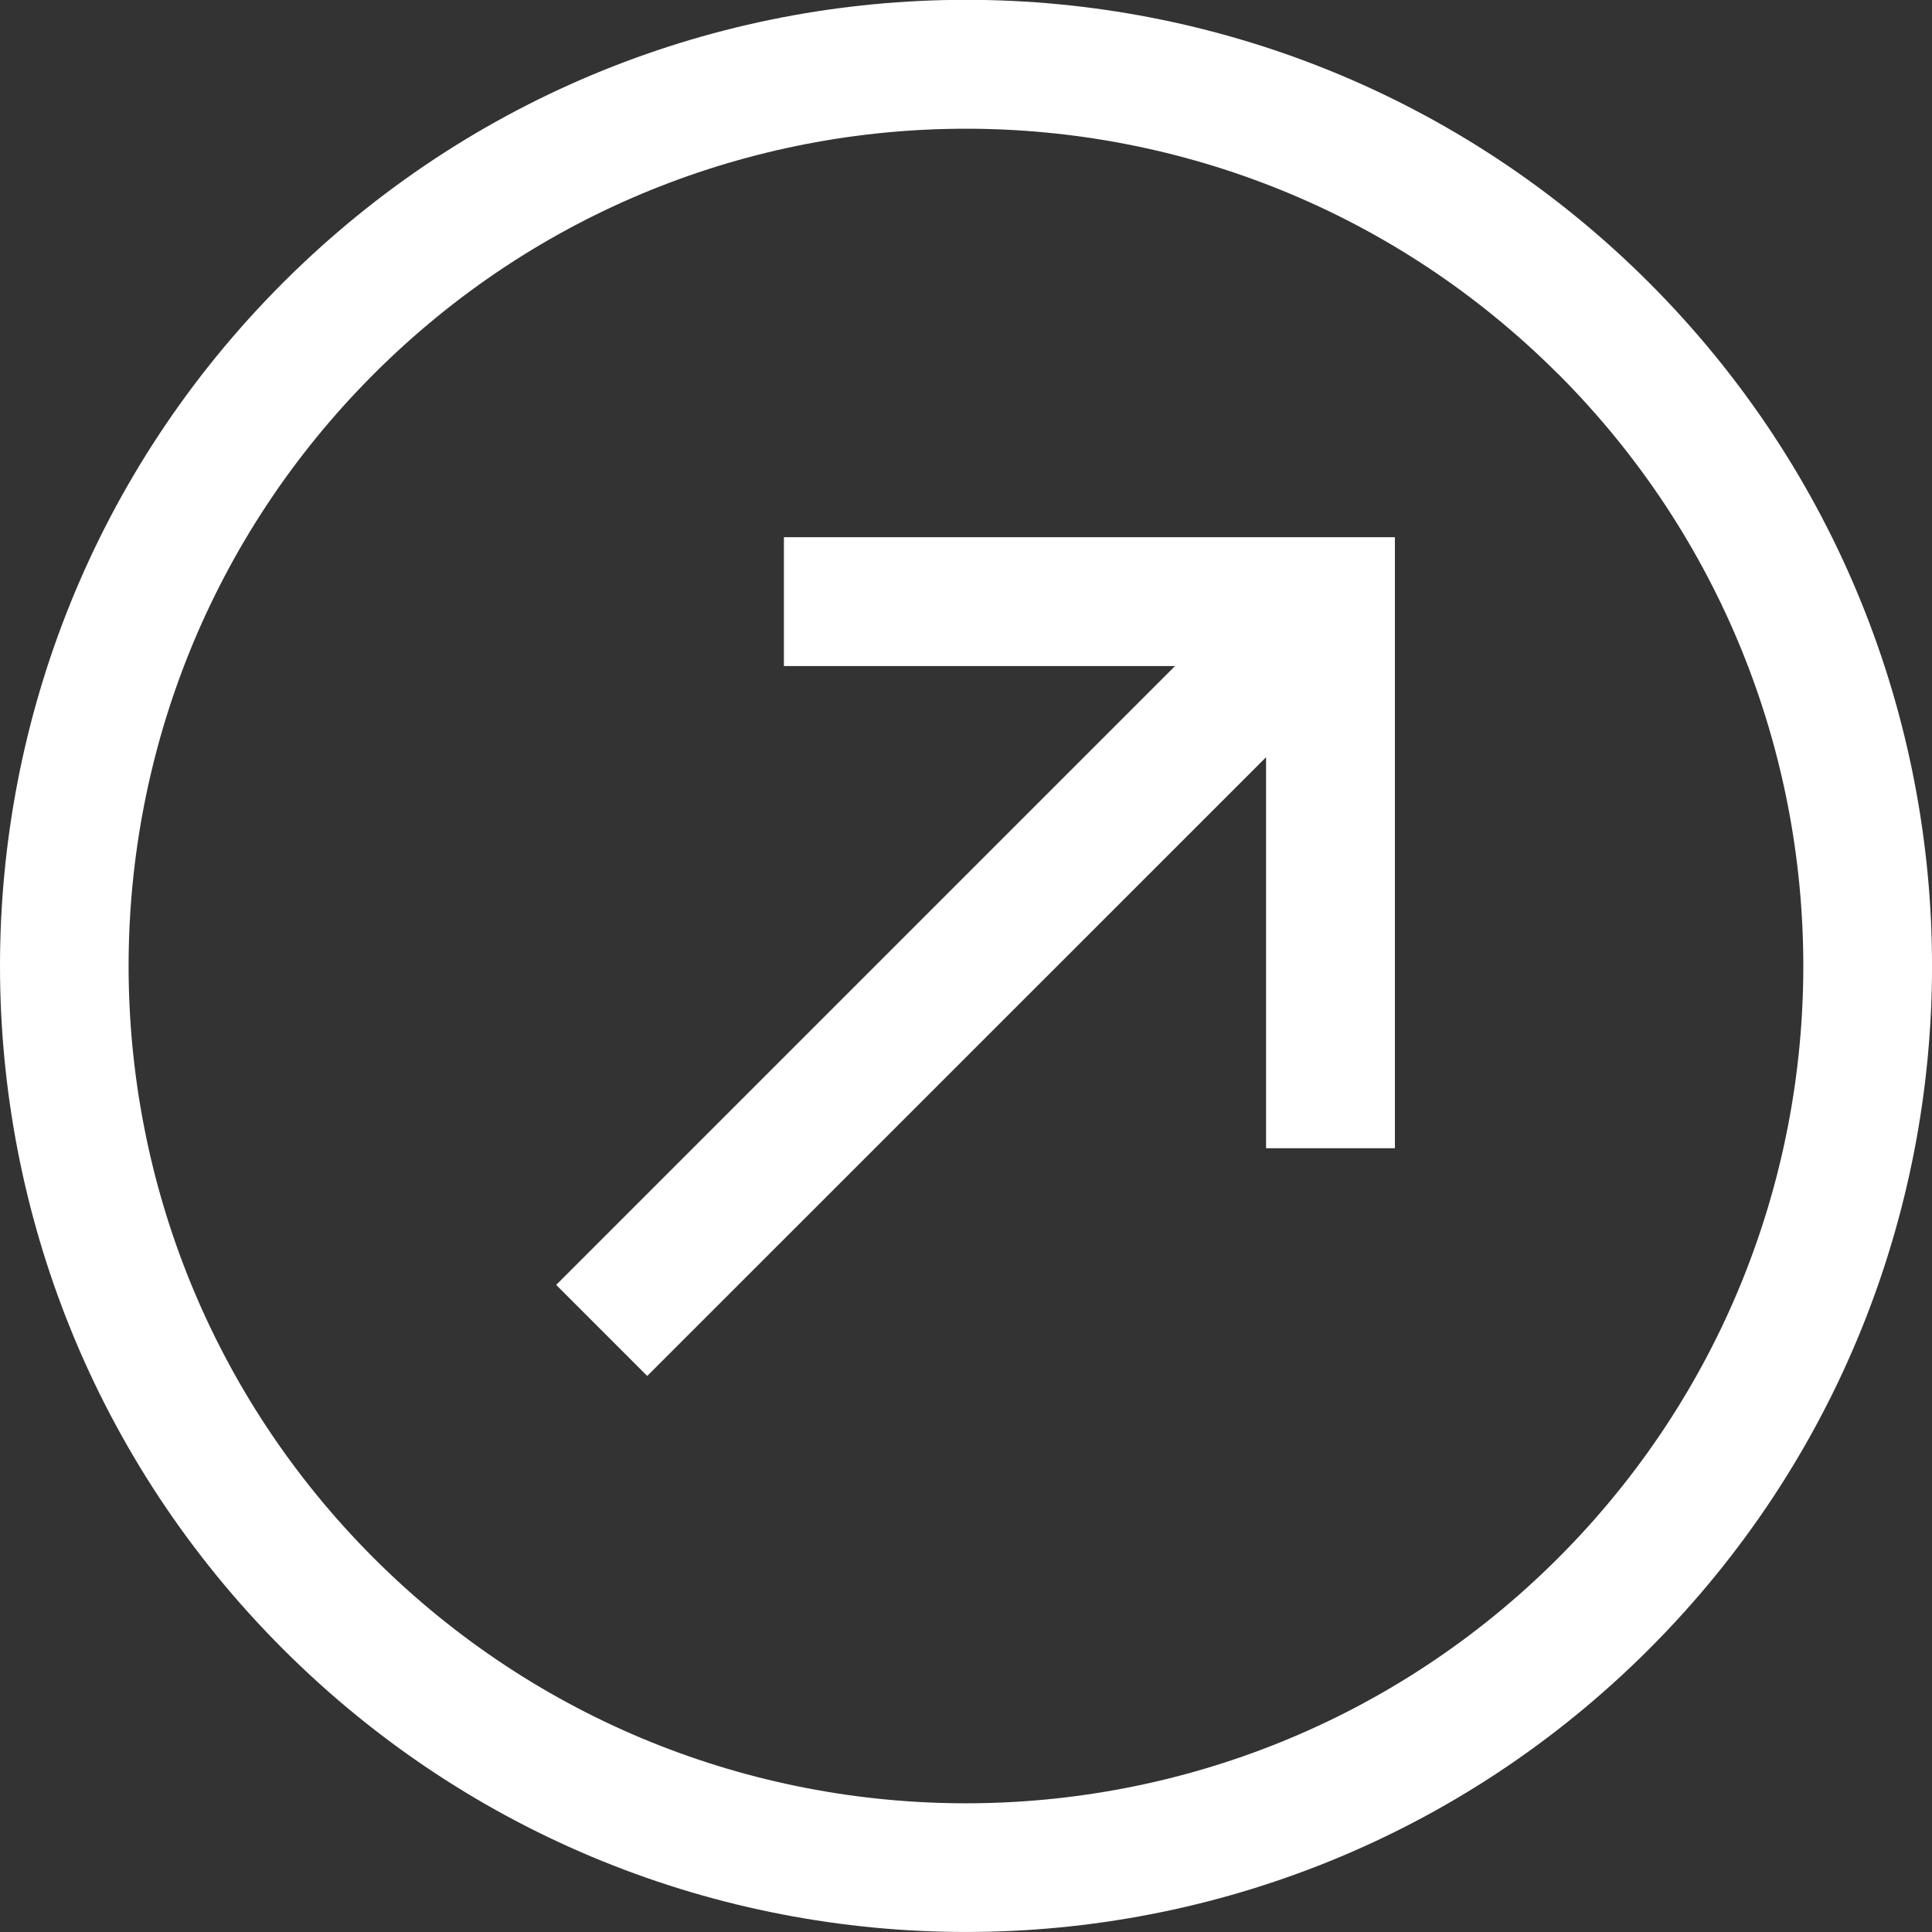
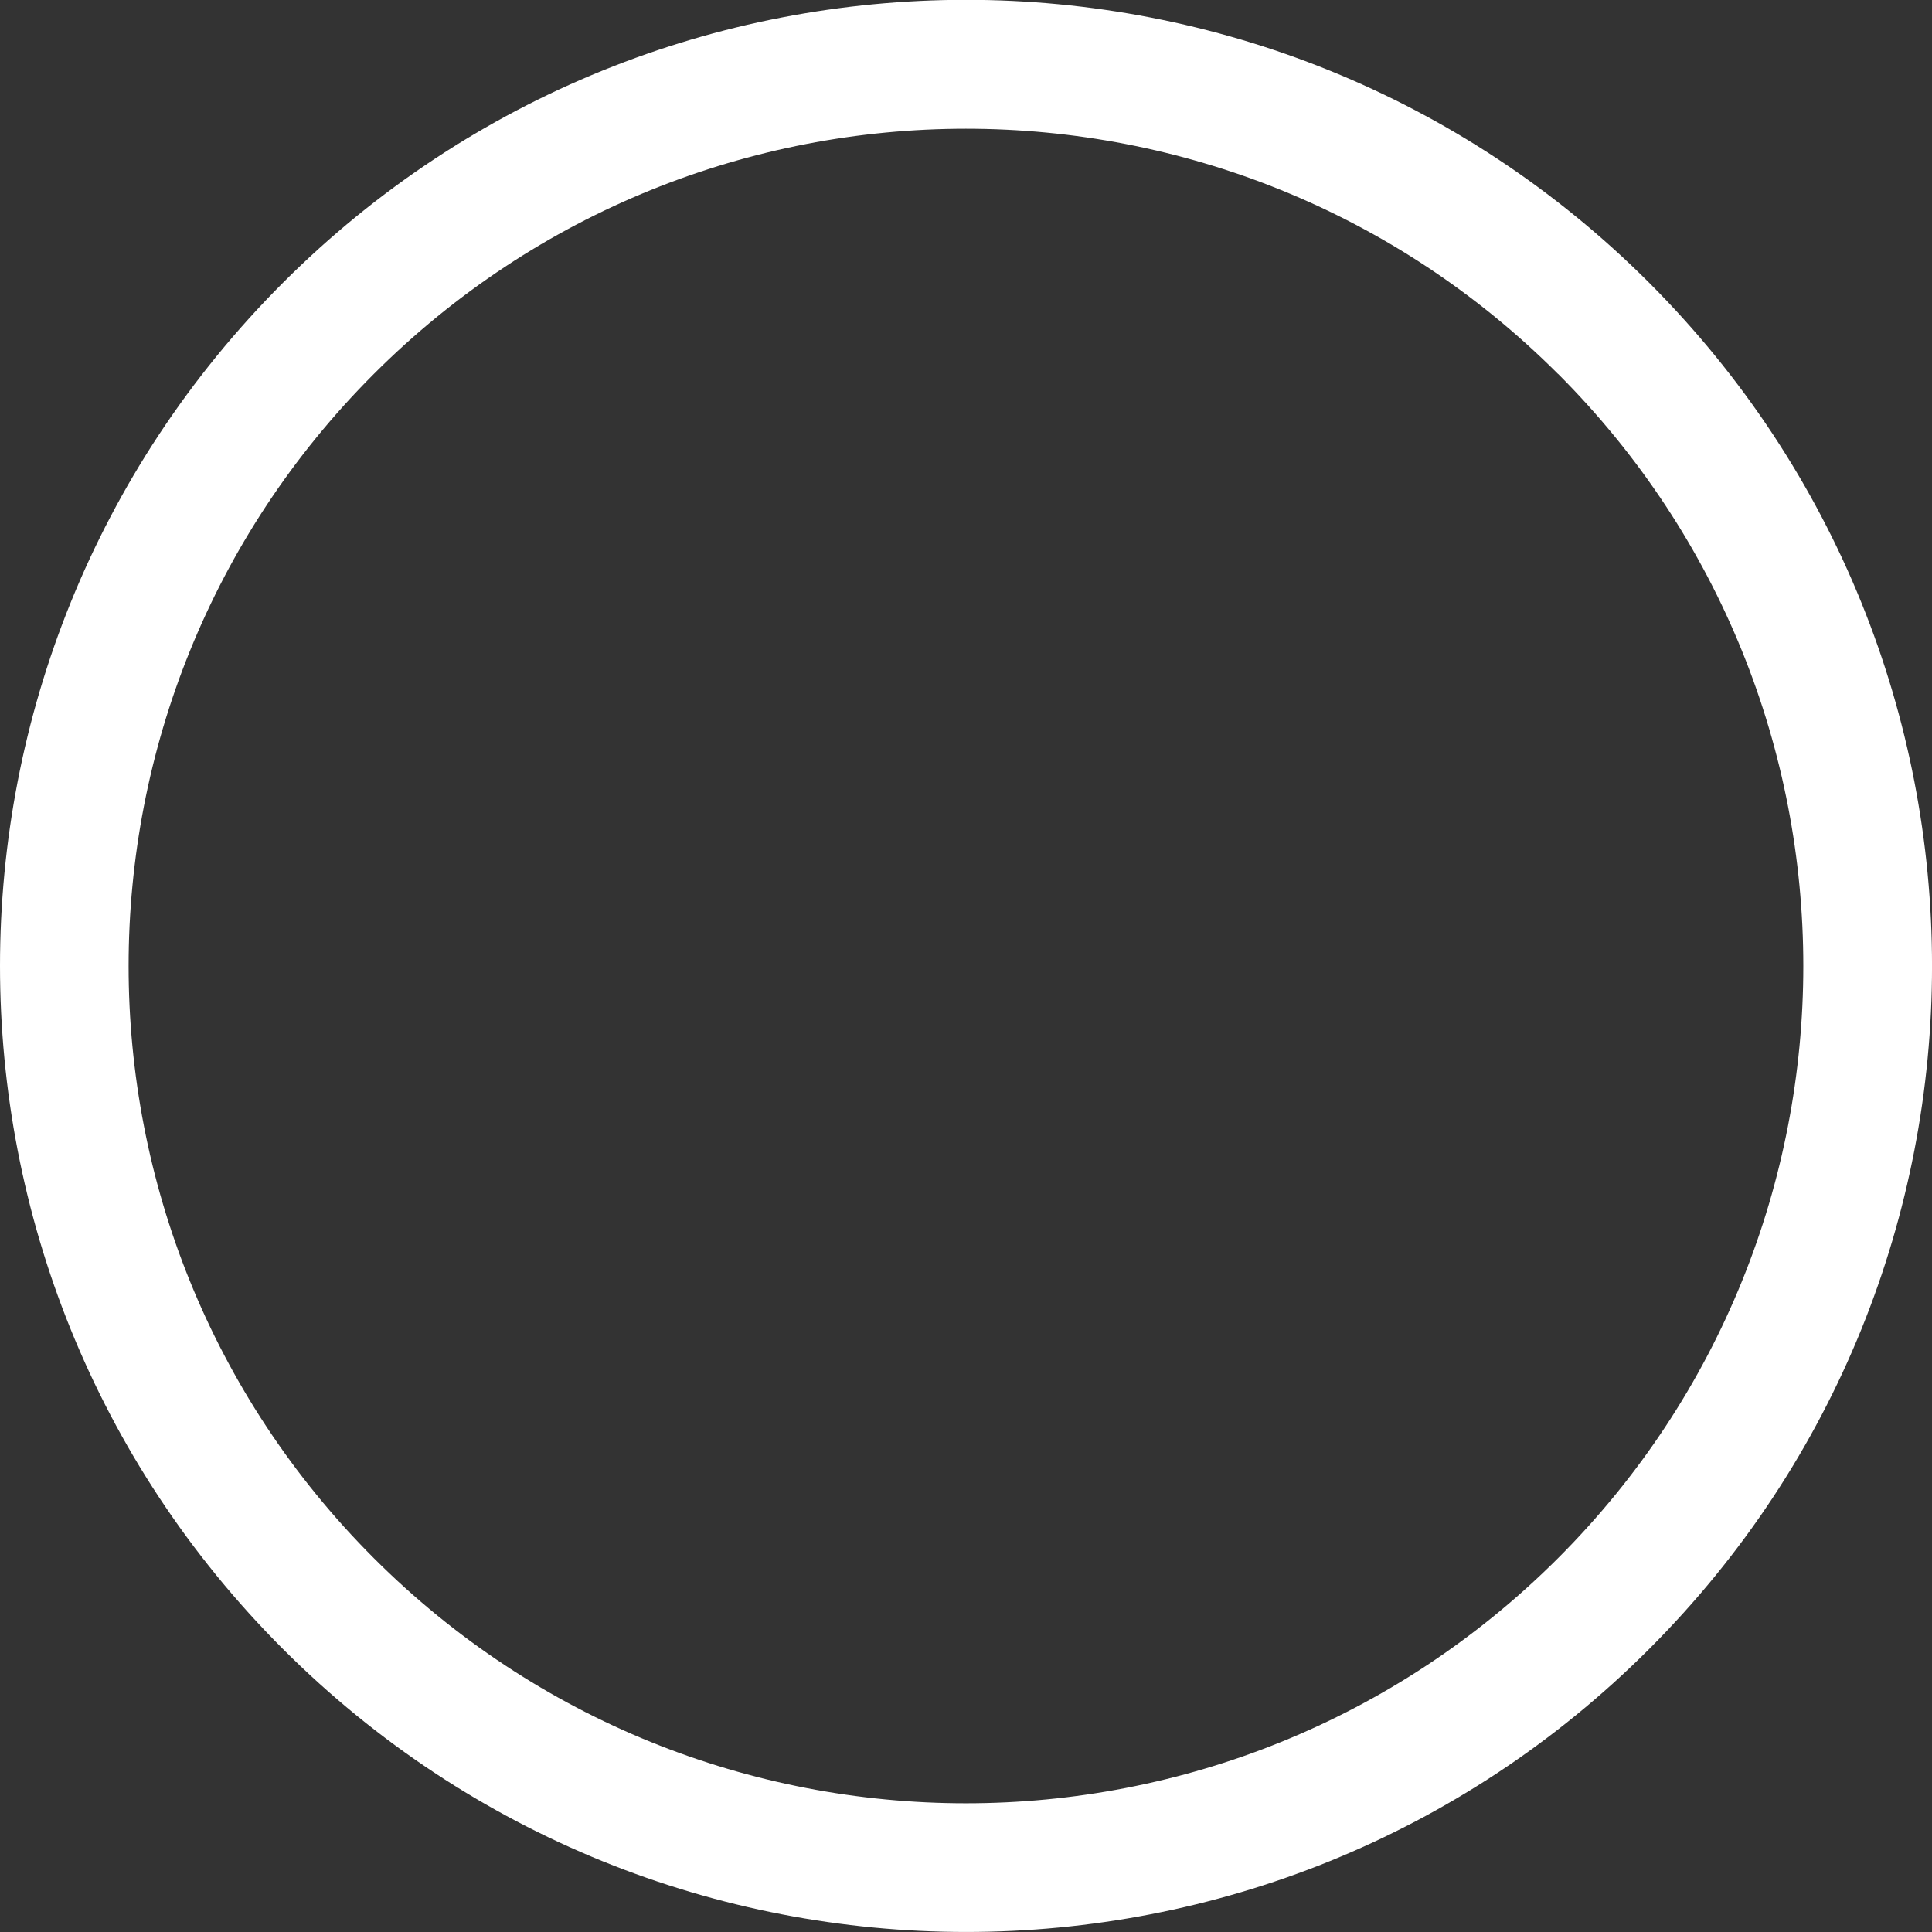
<svg xmlns="http://www.w3.org/2000/svg" version="1.1" id="Layer_1" x="0px" y="0px" width="16px" height="16px" viewBox="248 248 16 16" xml:space="preserve">
  <rect x="248" y="248" width="16" height="16" fill="#333333" stroke="none" />
  <g id="right_up_corner">
    <path fill="#FFFFFF" d="M261.658,250.342c-3.124-3.125-8.191-3.124-11.315,0c-3.124,3.125-3.124,8.19,0,11.314 c3.125,3.125,8.191,3.125,11.315,0C264.781,258.532,264.781,253.468,261.658,250.342L261.658,250.342z M260.904,260.903 c-2.709,2.708-7.099,2.708-9.808,0.001c-2.708-2.708-2.708-7.099,0-9.807c2.708-2.708,7.099-2.708,9.807,0c0,0,0,0,0.001,0 C263.611,253.806,263.611,258.195,260.904,260.903L260.904,260.903z" />
-     <path fill="#FFFFFF" d="M254.492,253.516h3.239l-5.125,5.125l0.754,0.754l5.125-5.124v3.238h1.067v-5.06h-5.06V253.516z" />
  </g>
</svg>